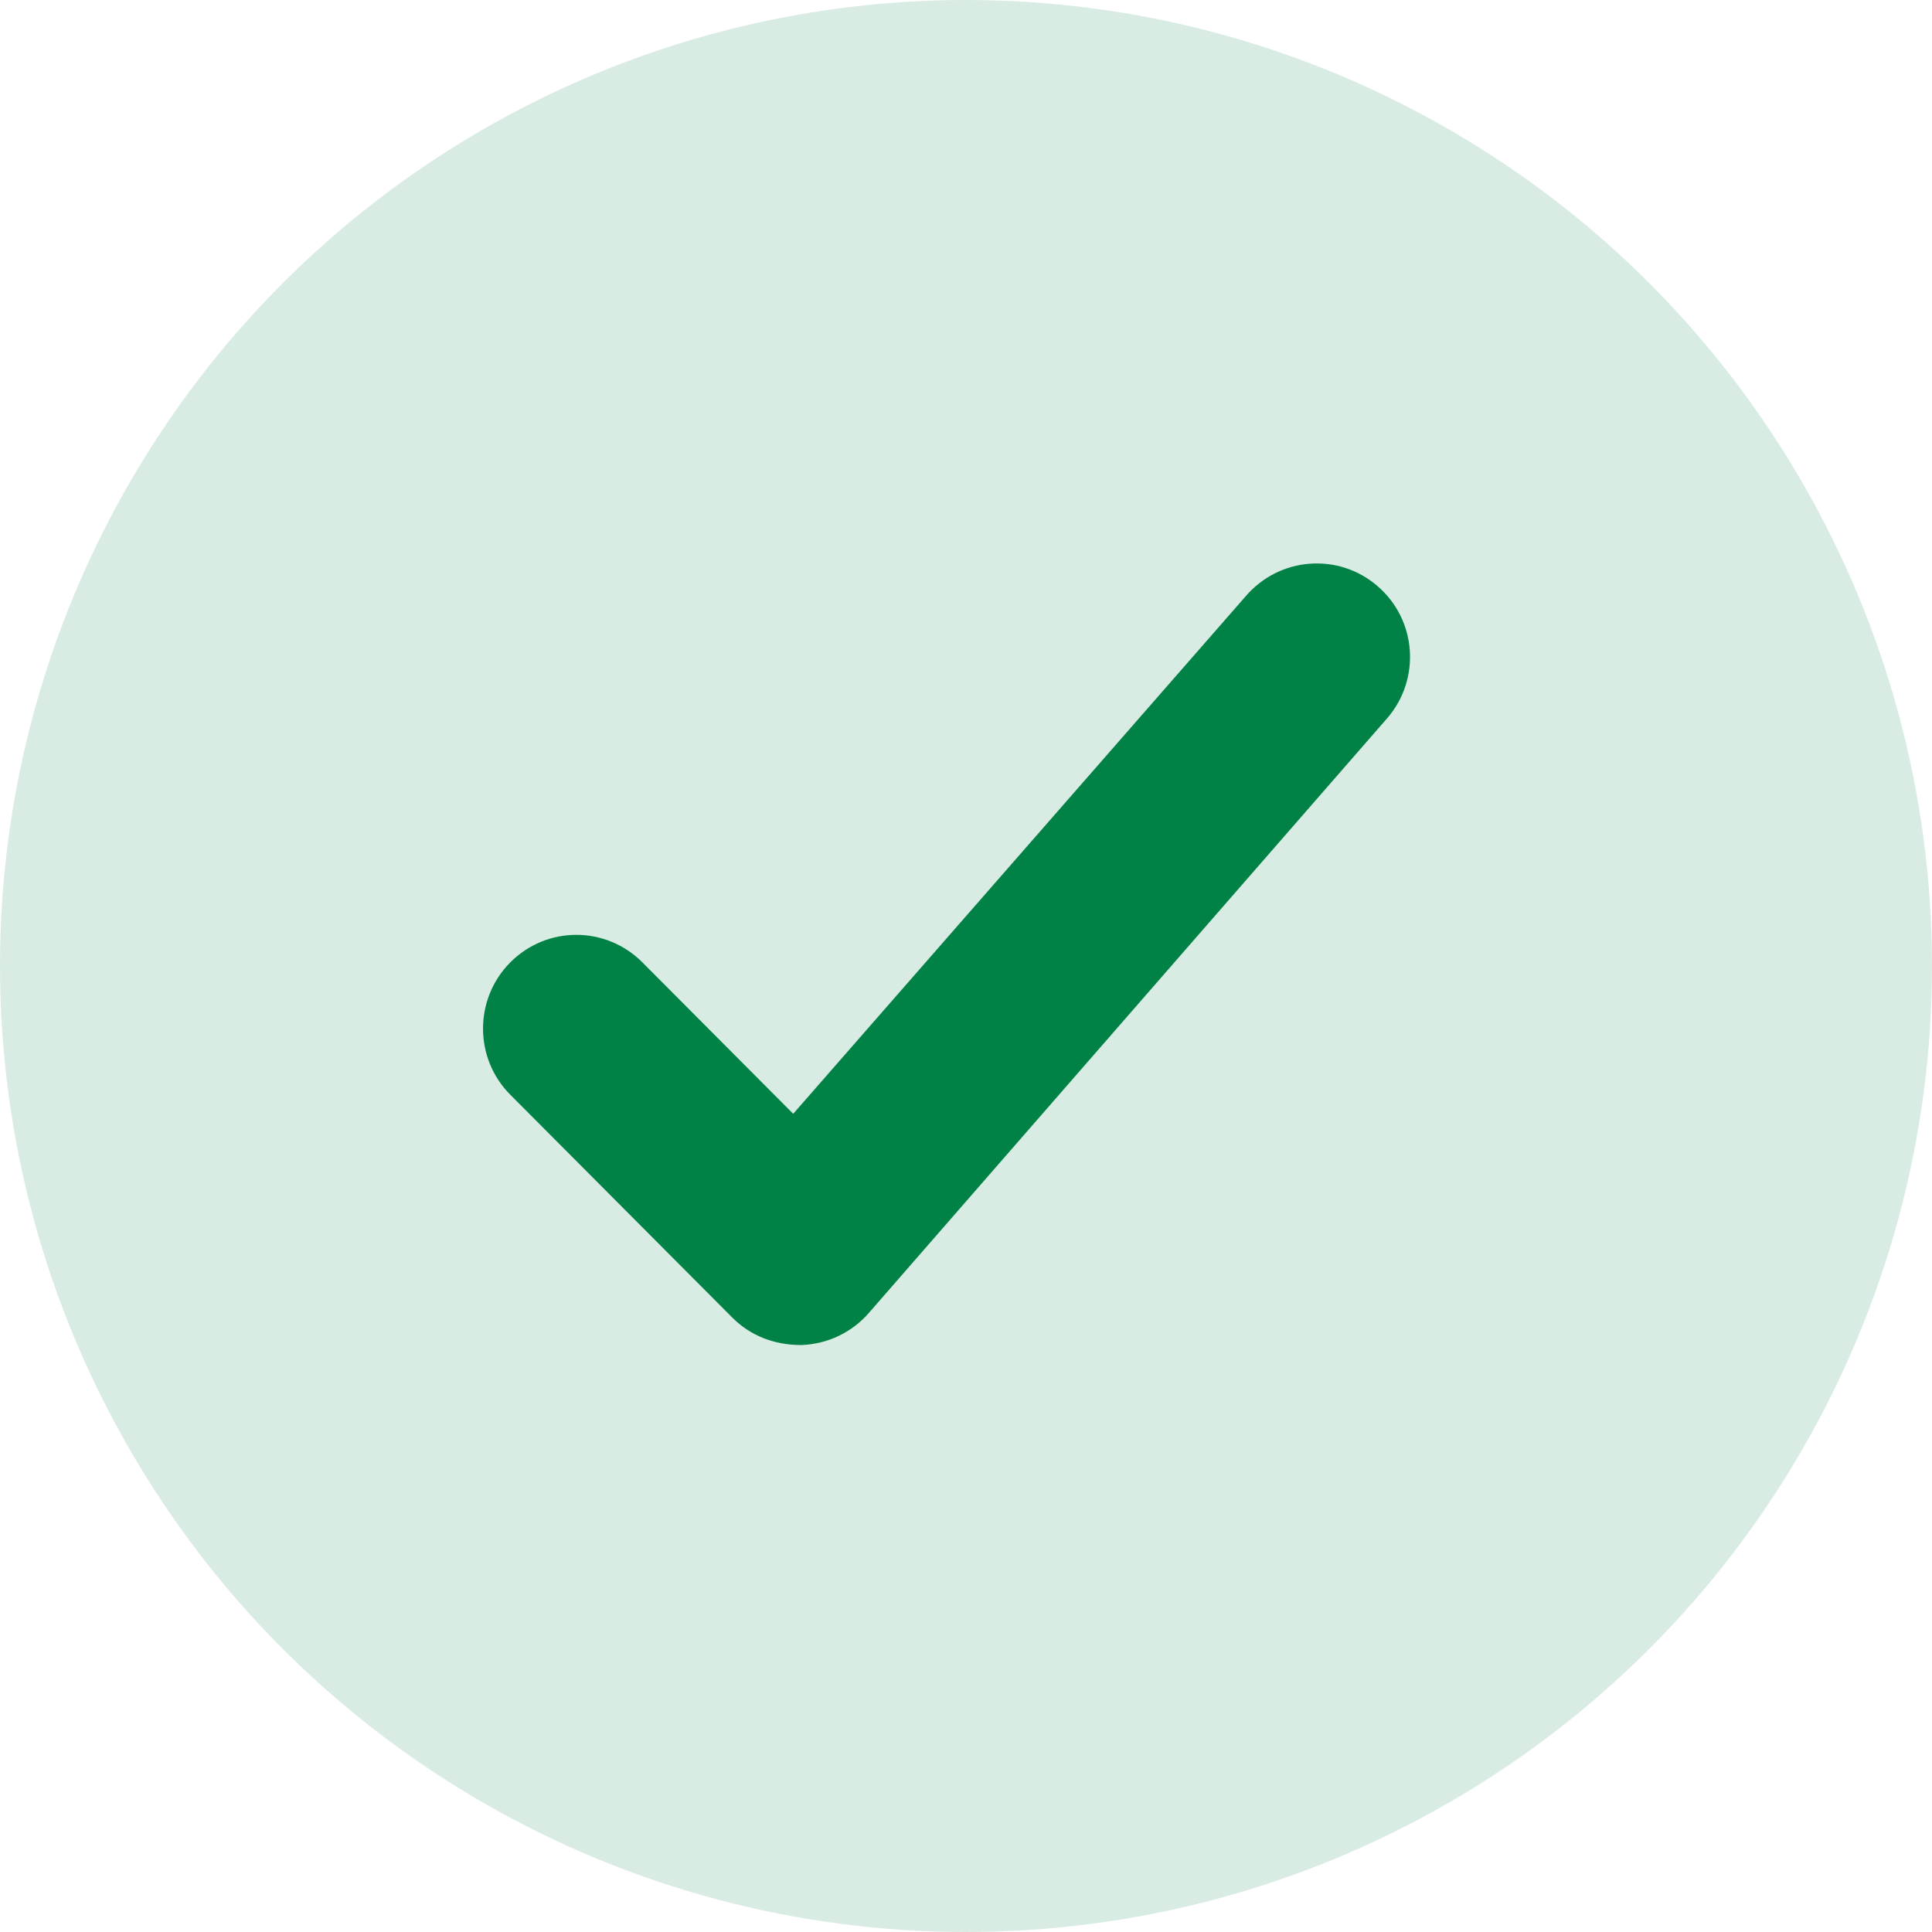
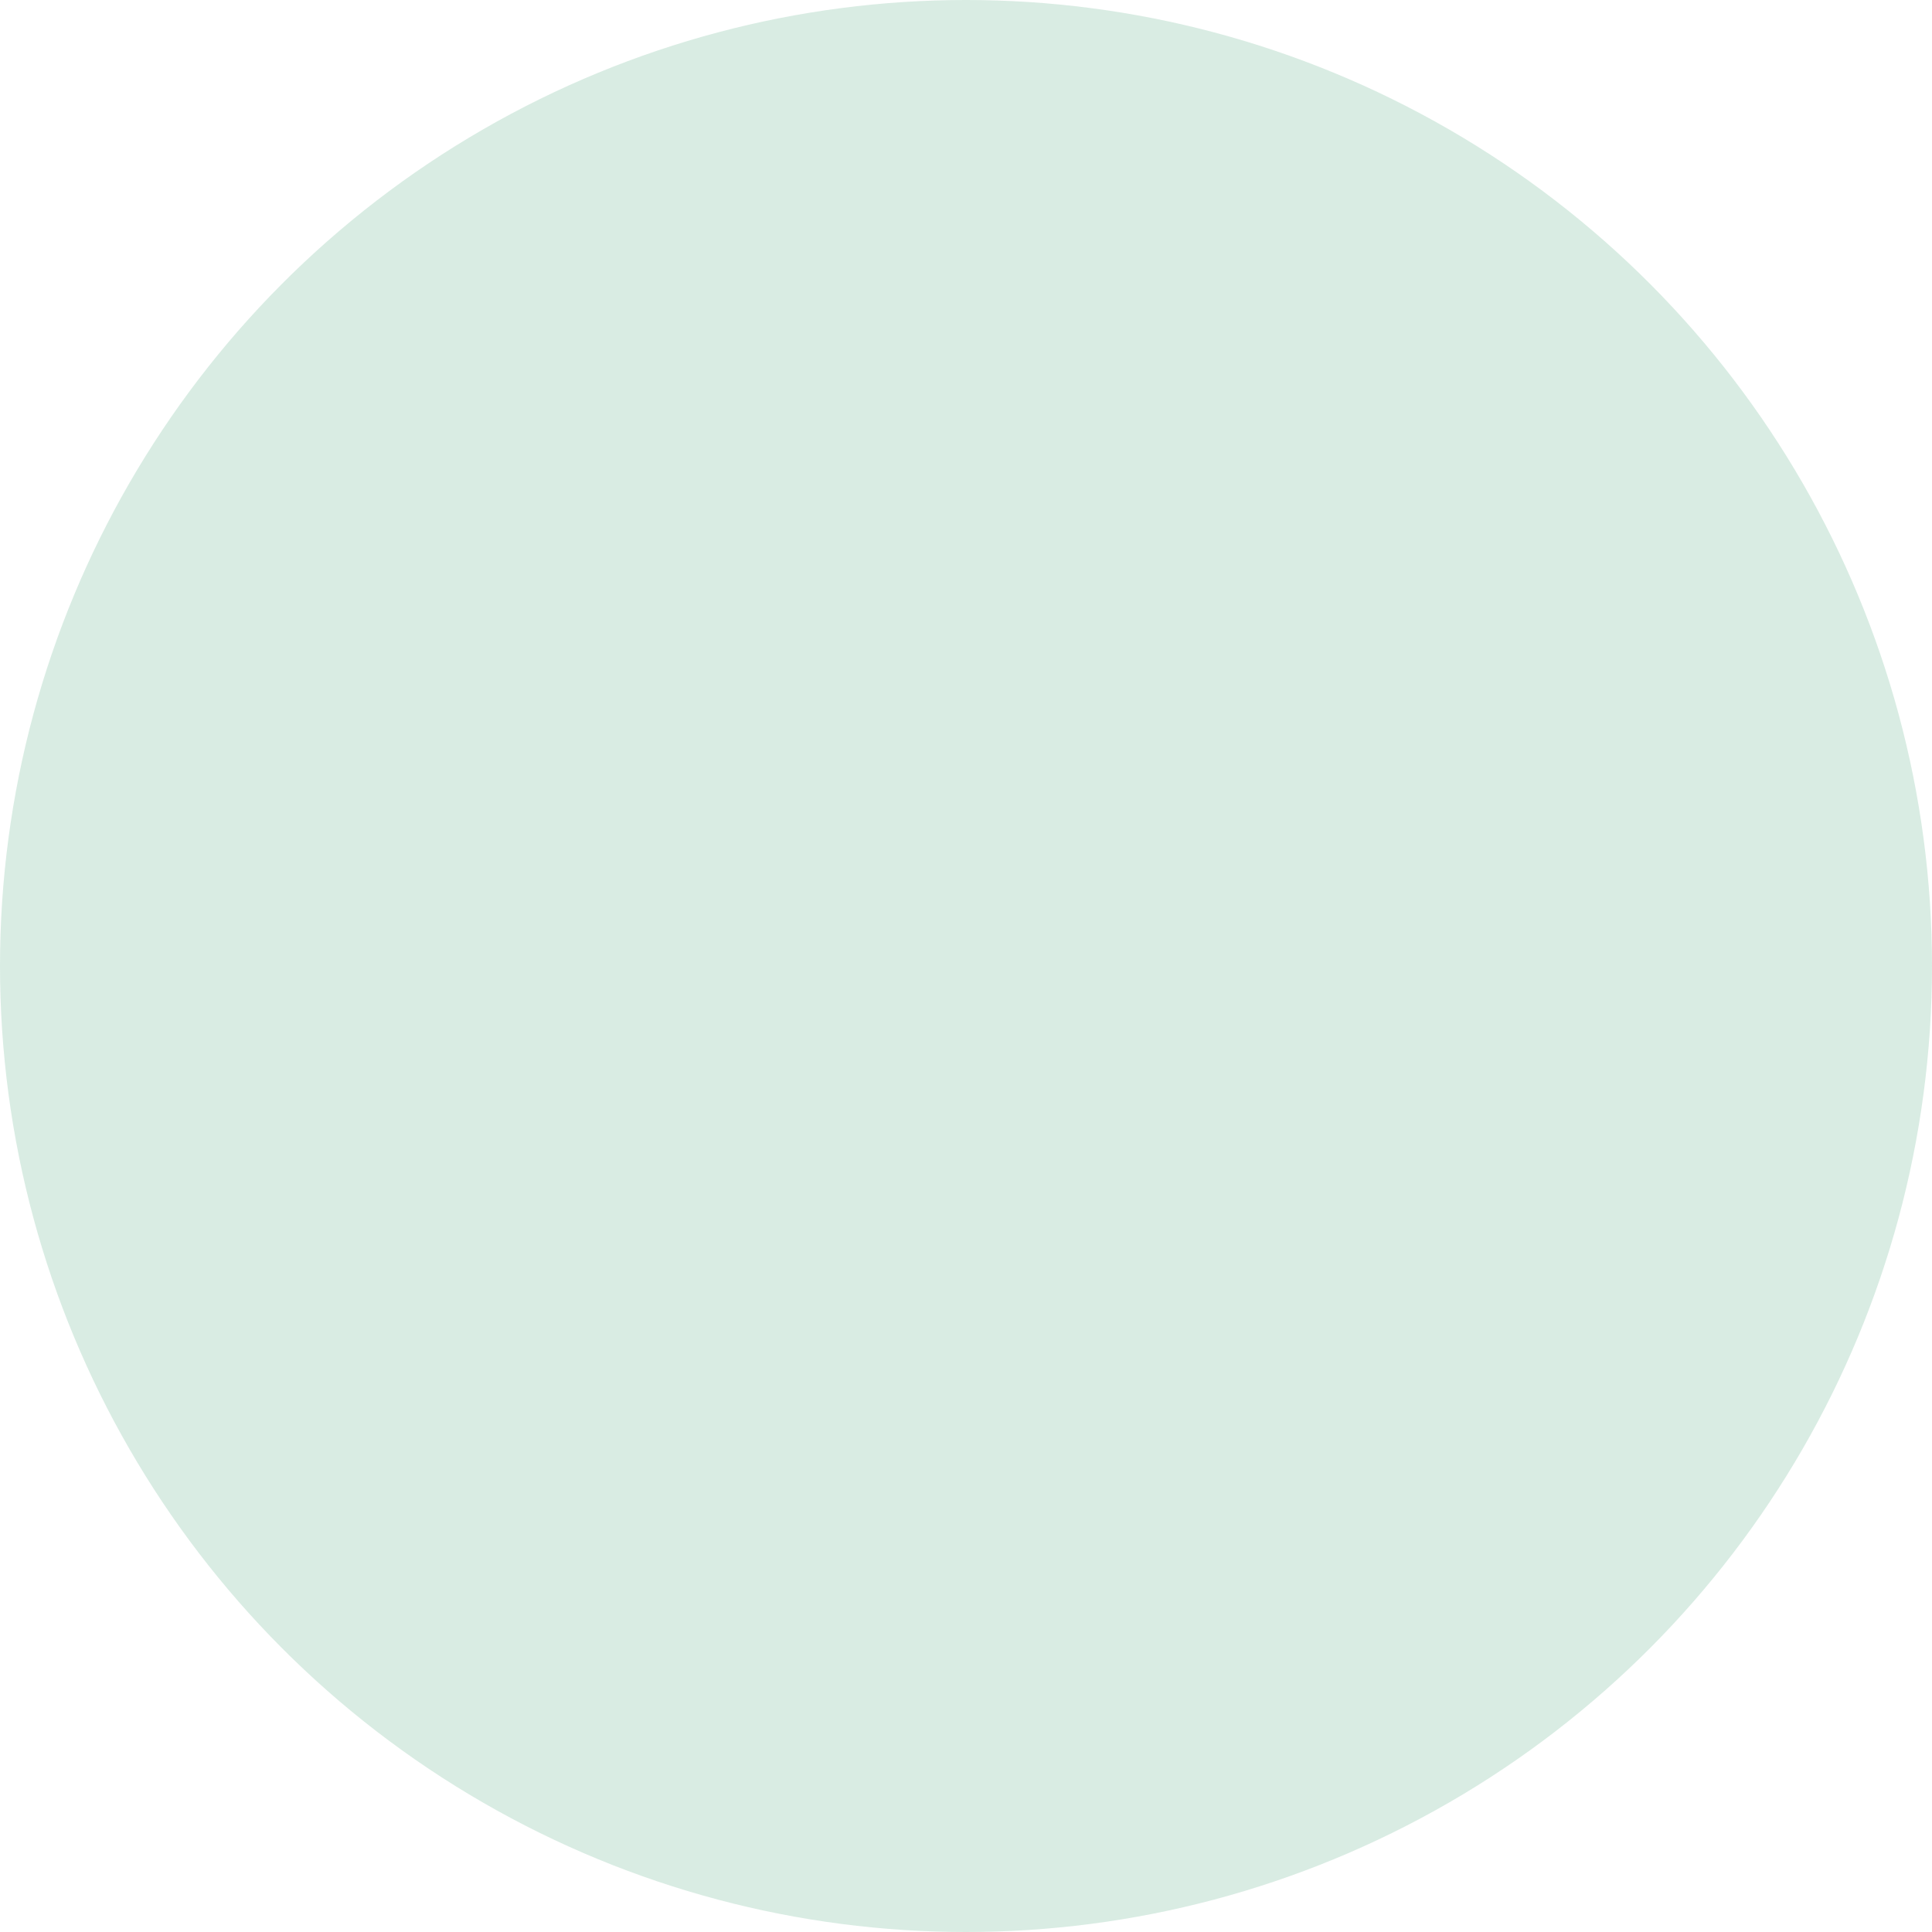
<svg xmlns="http://www.w3.org/2000/svg" width="24" height="24" viewBox="0 0 16 16" fill="none">
  <circle opacity="0.15" cx="8" cy="8" r="8" fill="#008146" />
-   <path fill-rule="evenodd" clip-rule="evenodd" d="M10.317 4.937L6.569 9.224L5.32 7.97C5.017 7.666 4.529 7.666 4.226 7.97C3.925 8.273 3.925 8.764 4.226 9.066L6.066 10.913C6.213 11.06 6.411 11.14 6.637 11.139C6.857 11.131 7.06 11.032 7.2 10.868L11.49 5.946C11.769 5.621 11.732 5.131 11.407 4.853C11.084 4.574 10.596 4.612 10.317 4.937Z" fill="#008146" />
</svg>